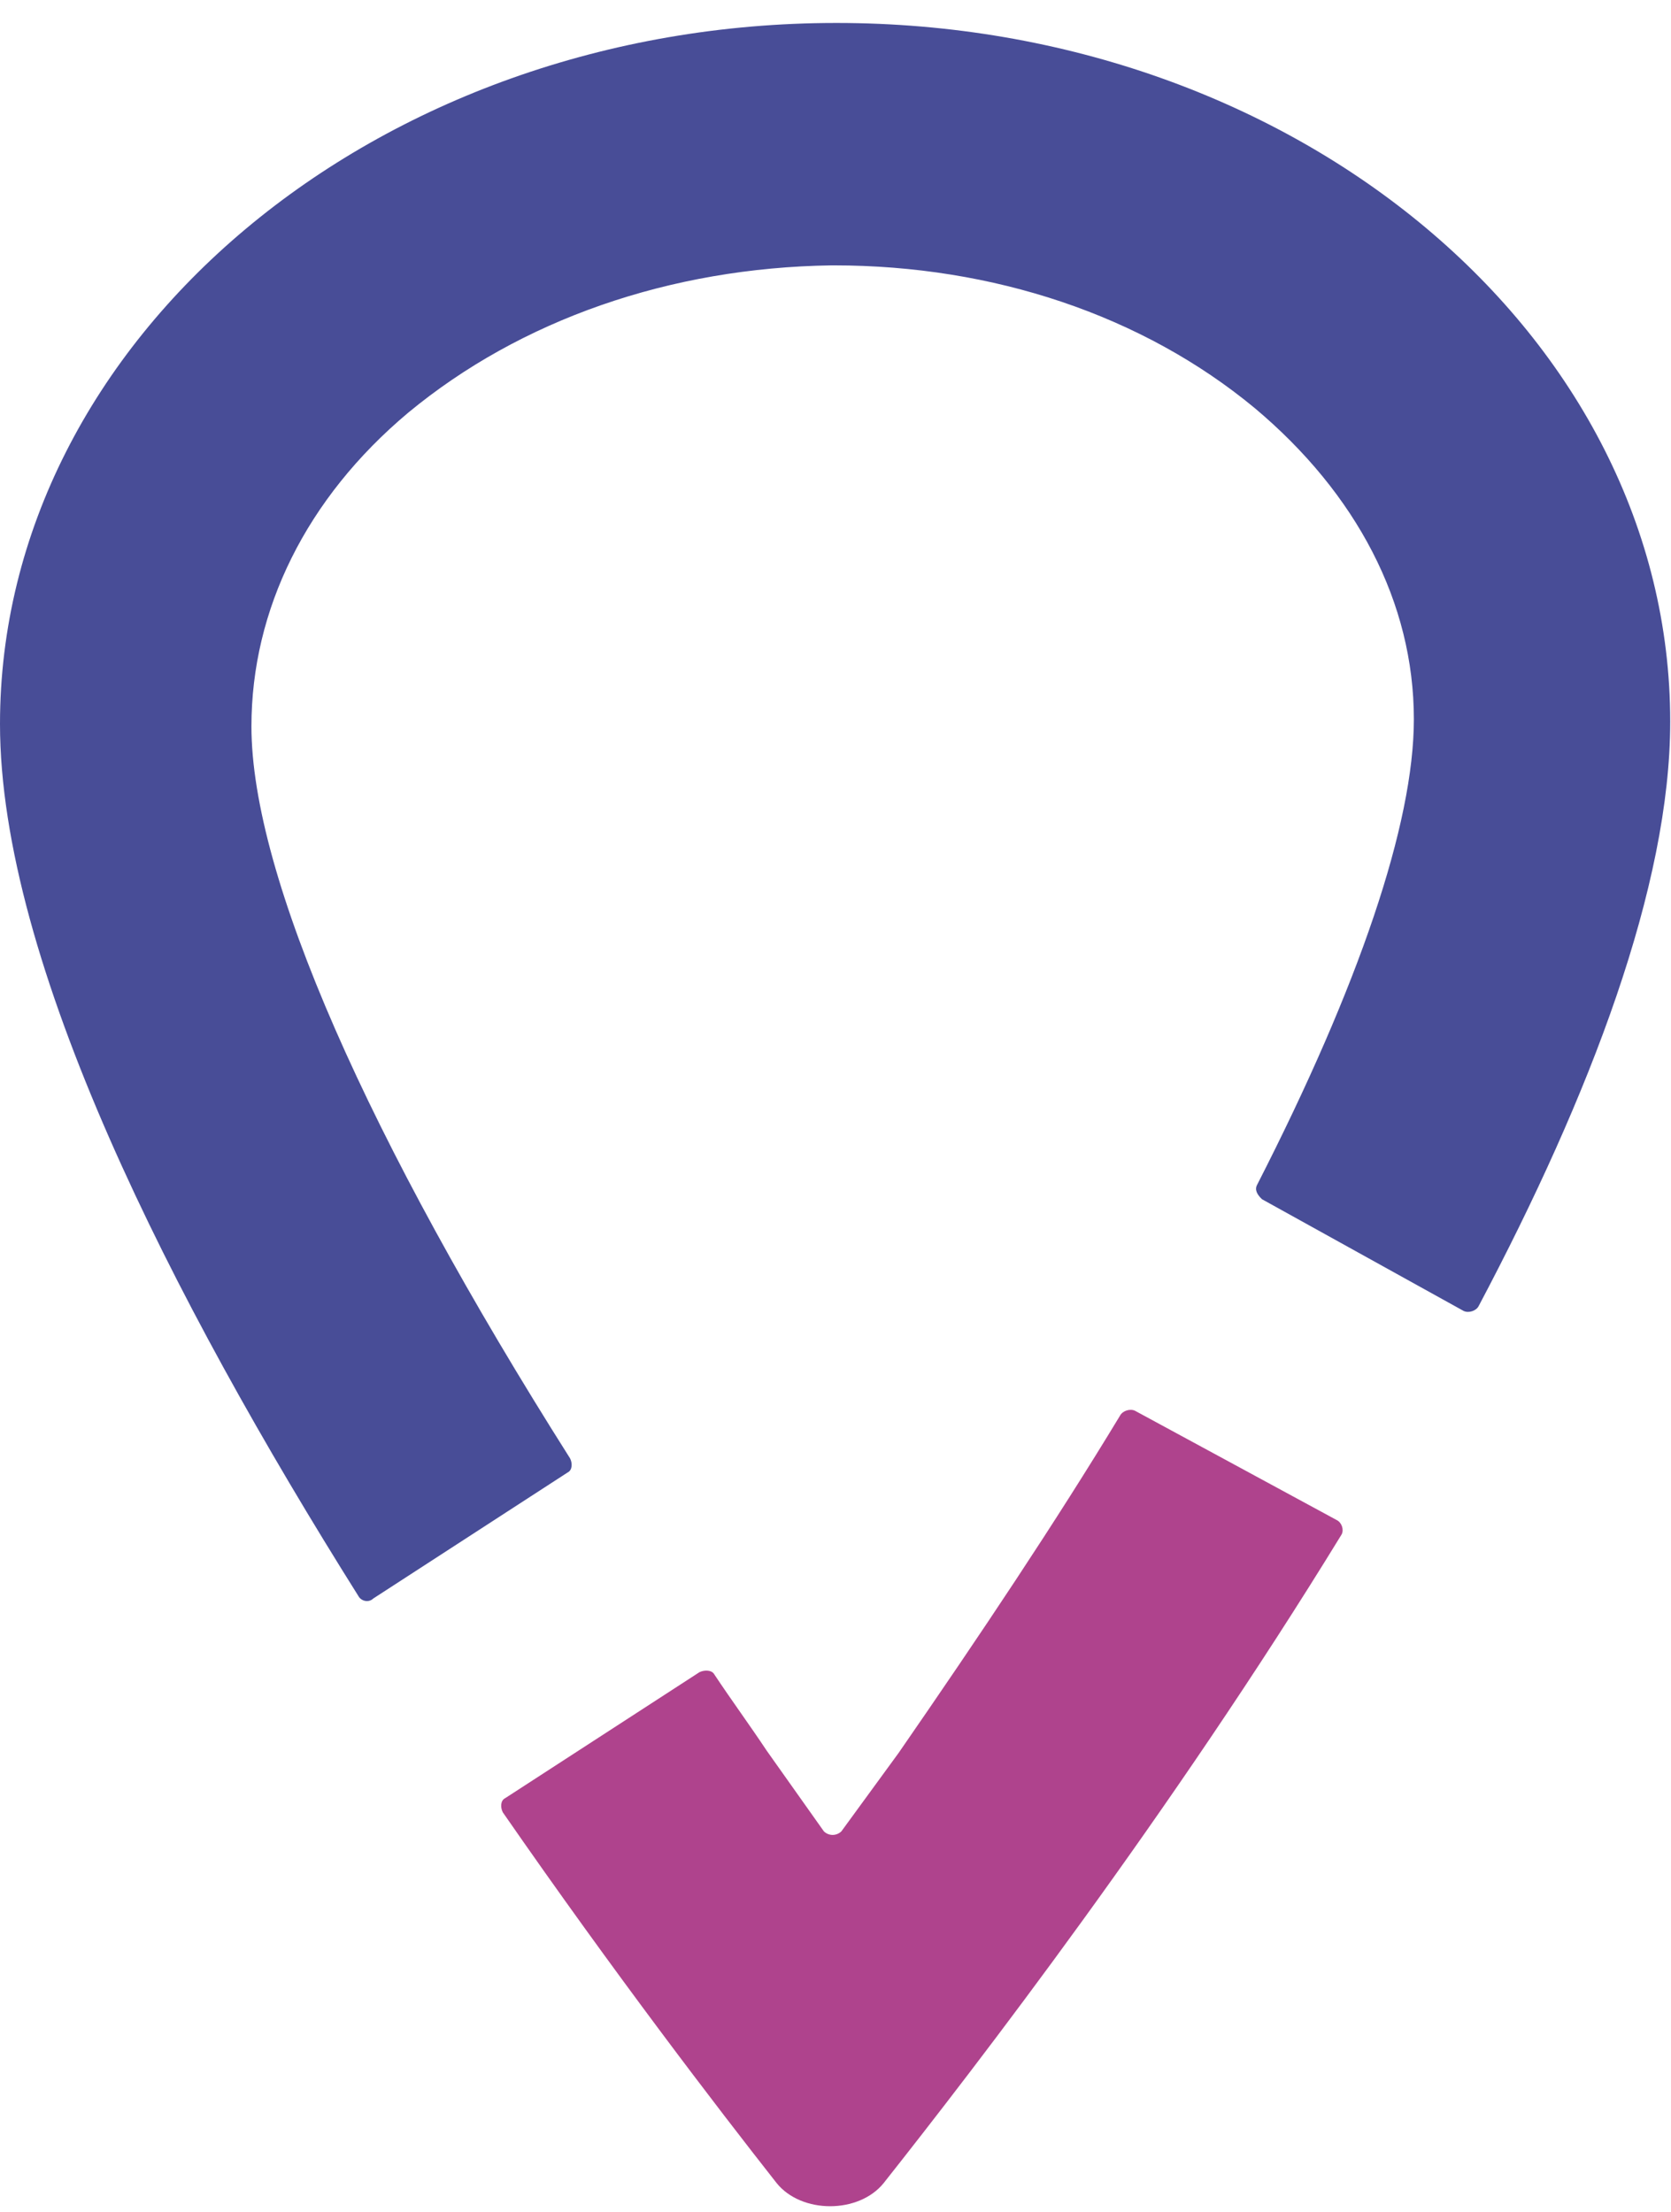
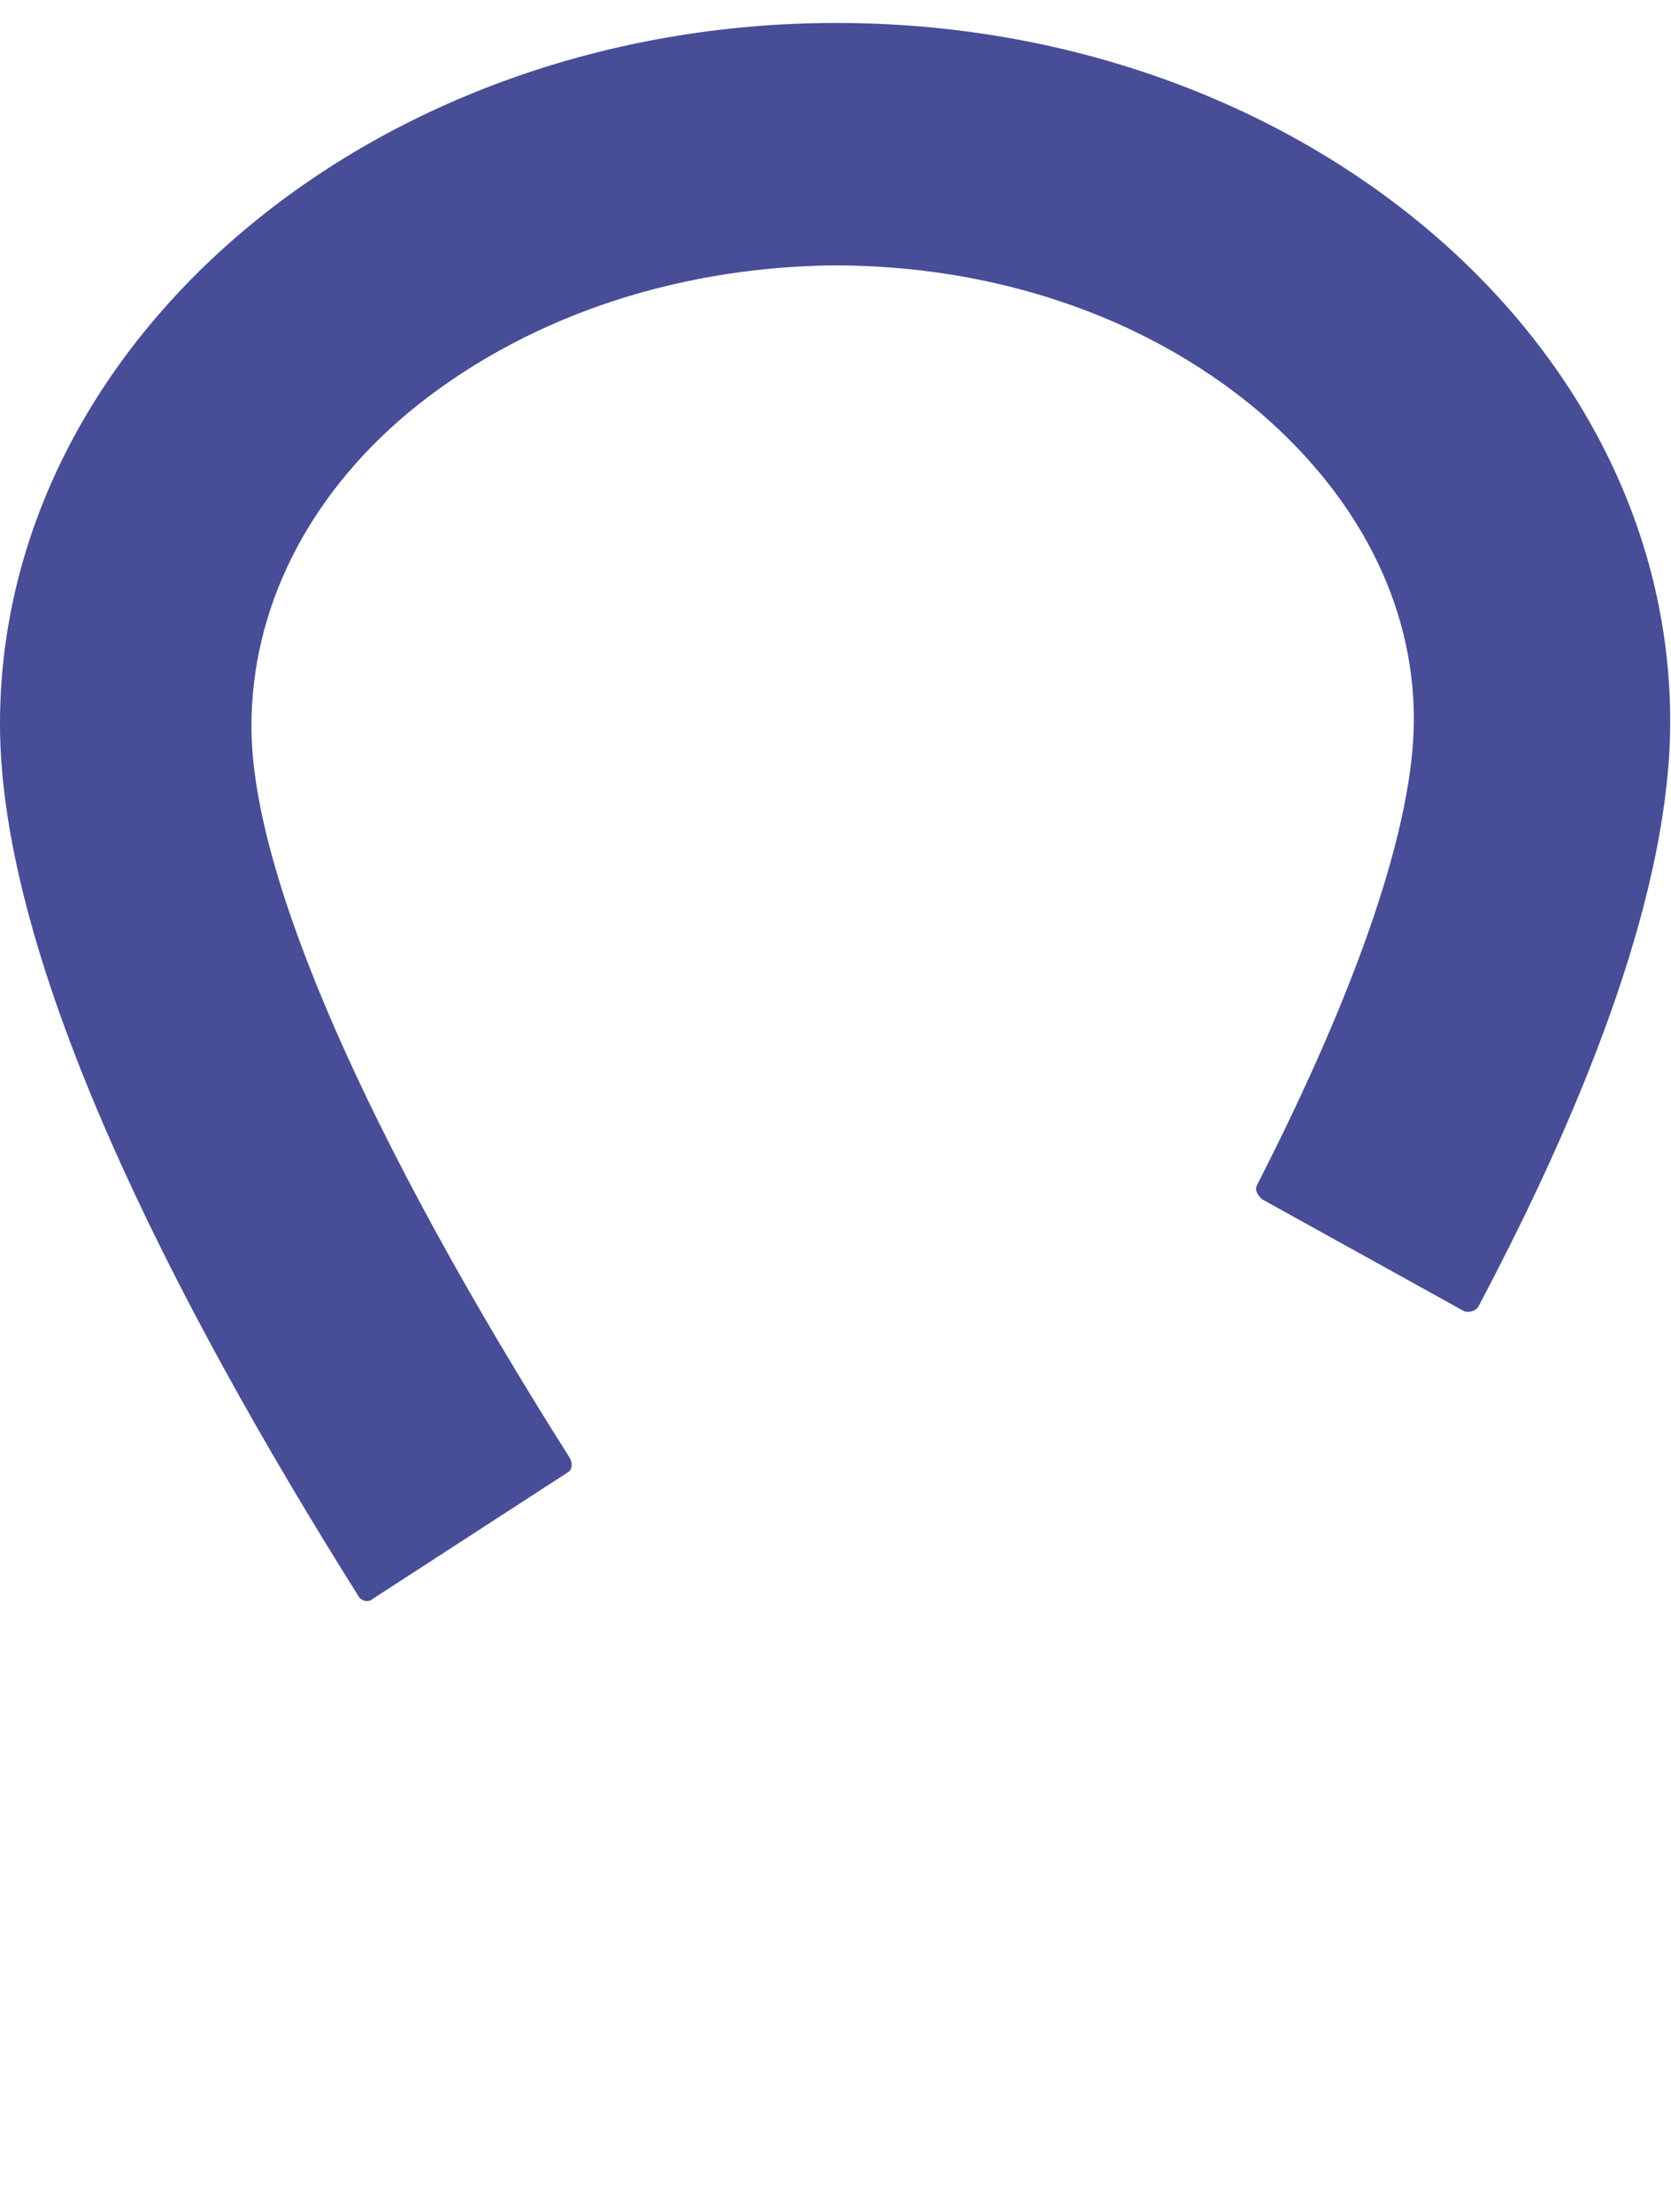
<svg xmlns="http://www.w3.org/2000/svg" width="34" height="45" viewBox="0 0 34 45" fill="none">
  <g id="Group 169">
    <path id="Vector" d="M11.548 29.958C11.649 29.91 11.649 29.765 11.598 29.668C7.496 23.19 5.116 17.823 5.116 14.778C5.116 12.409 6.23 10.136 8.306 8.396C10.585 6.51 13.624 5.447 16.916 5.399H16.967C20.208 5.399 23.247 6.414 25.526 8.299C27.603 10.04 28.768 12.264 28.768 14.633C28.768 16.76 27.654 20.047 25.577 24.108C25.526 24.205 25.577 24.302 25.678 24.398L29.781 26.671C29.882 26.719 30.034 26.671 30.085 26.574C32.364 22.271 33.984 18.017 33.984 14.681C33.984 6.849 26.387 0.467 17.018 0.467C7.648 0.467 0 6.897 0 14.729C0 19.564 3.495 26.429 7.293 32.472C7.344 32.569 7.496 32.617 7.597 32.52L11.548 29.958Z" fill="#484D97" />
-     <path id="Vector_2" d="M23.095 28.702C22.994 28.653 22.842 28.702 22.791 28.798C21.474 30.974 19.955 33.246 18.284 35.663L17.119 37.259C17.017 37.355 16.866 37.355 16.764 37.259L15.599 35.615C15.245 35.083 14.89 34.6 14.536 34.068C14.485 33.971 14.333 33.971 14.232 34.02L10.281 36.582C10.18 36.63 10.18 36.775 10.231 36.872C12.51 40.16 14.586 42.867 15.802 44.414C16.308 45.042 17.473 45.042 17.98 44.414C19.854 42.045 23.804 36.92 27.299 31.216C27.349 31.119 27.299 30.974 27.198 30.925L23.095 28.702Z" fill="#AF438D" />
  </g>
</svg>